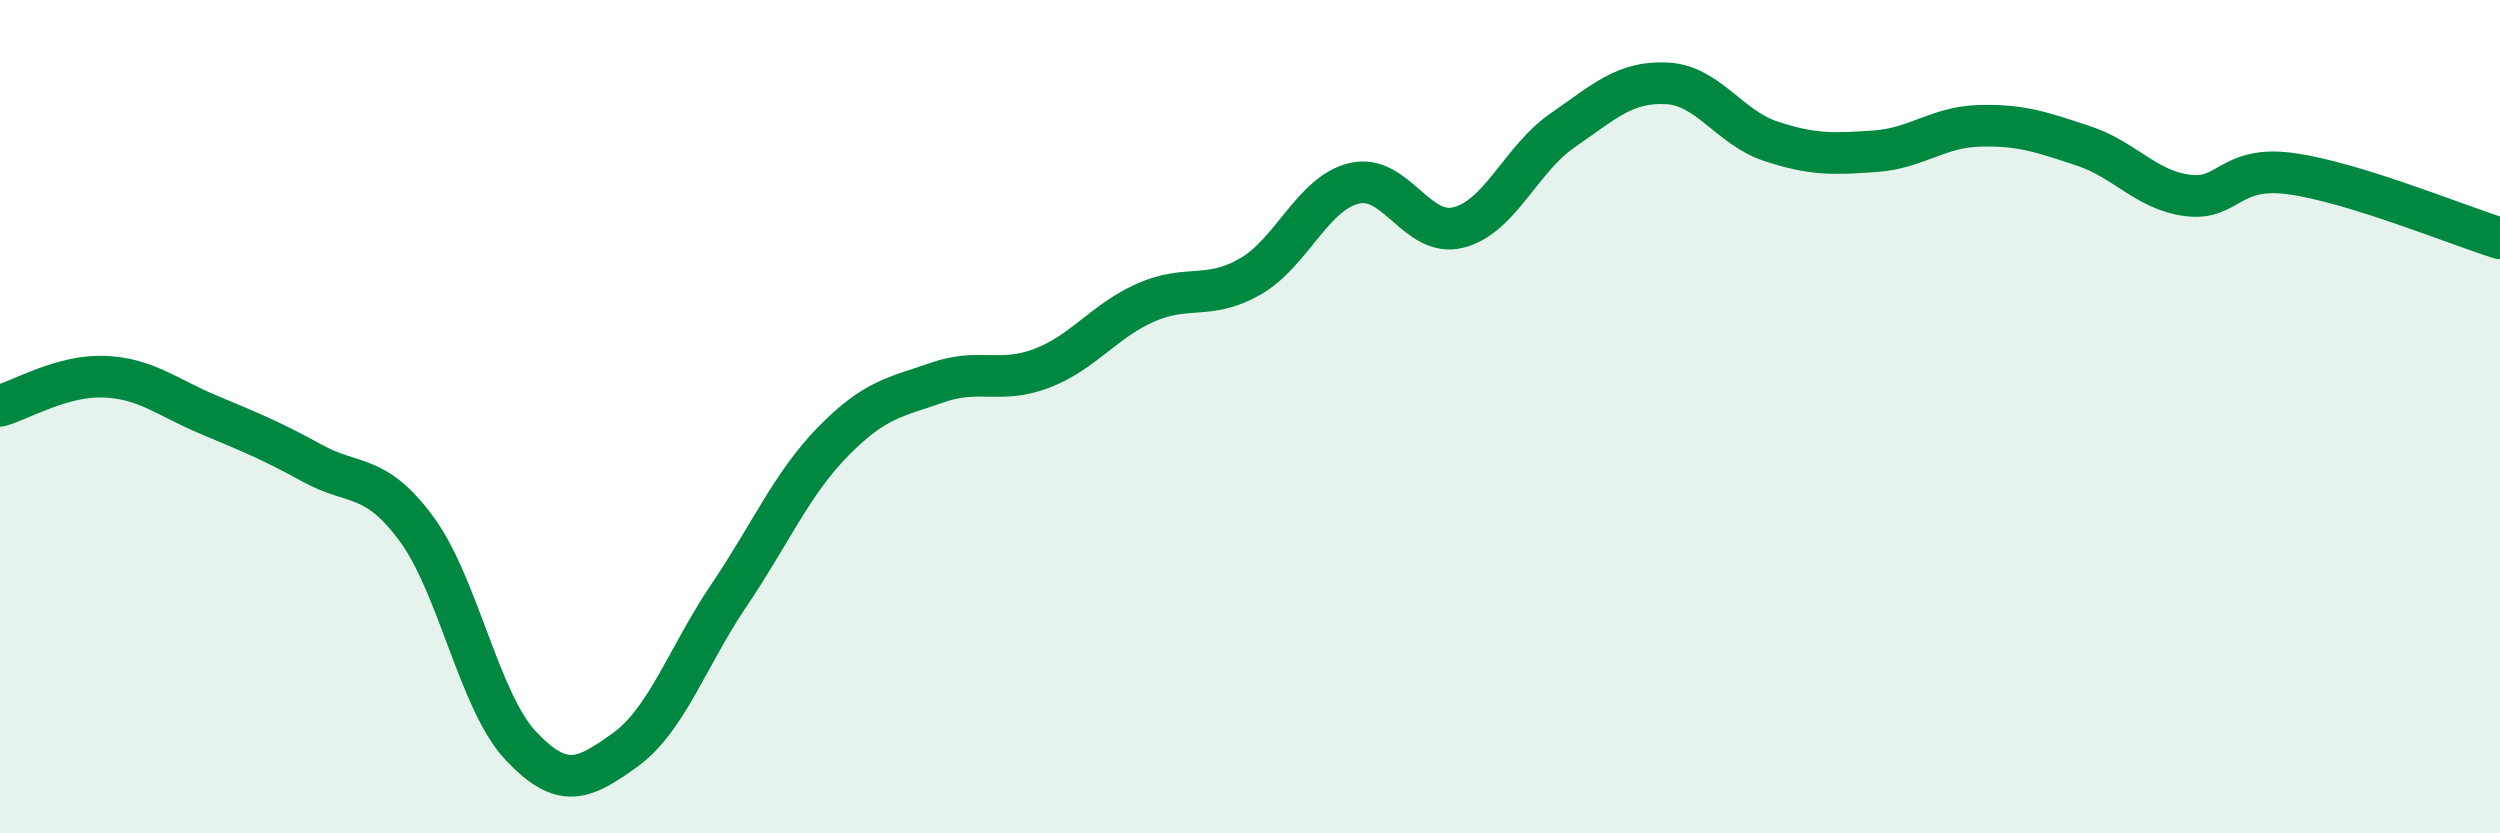
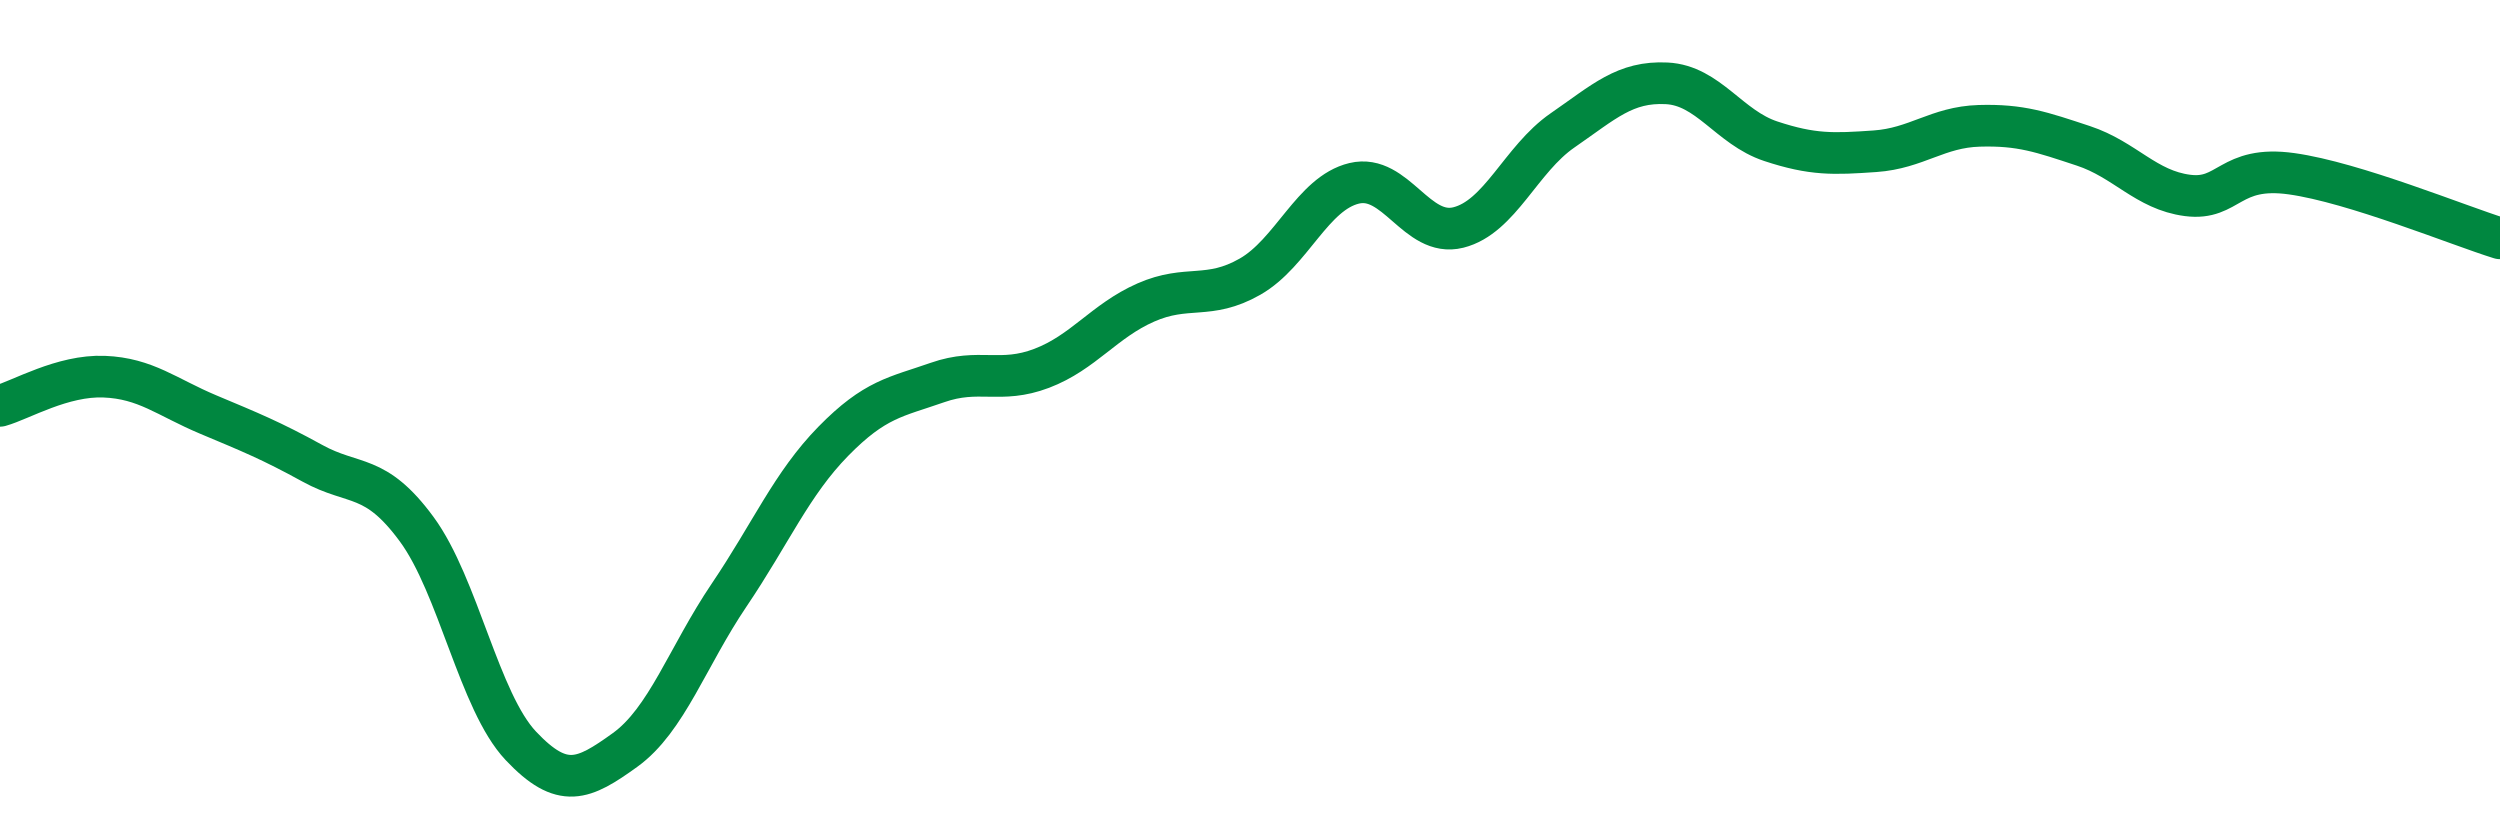
<svg xmlns="http://www.w3.org/2000/svg" width="60" height="20" viewBox="0 0 60 20">
-   <path d="M 0,9.74 C 0.5,9.6 1.5,9 2.5,9.04 C 3.5,9.08 4,9.53 5,9.95 C 6,10.37 6.5,10.57 7.5,11.12 C 8.5,11.67 9,11.34 10,12.7 C 11,14.06 11.5,16.84 12.5,17.9 C 13.5,18.96 14,18.72 15,18 C 16,17.28 16.5,15.76 17.5,14.28 C 18.5,12.8 19,11.61 20,10.59 C 21,9.57 21.5,9.53 22.5,9.18 C 23.5,8.83 24,9.22 25,8.84 C 26,8.46 26.5,7.7 27.5,7.26 C 28.5,6.82 29,7.21 30,6.64 C 31,6.07 31.5,4.64 32.5,4.4 C 33.5,4.16 34,5.71 35,5.46 C 36,5.21 36.5,3.82 37.5,3.13 C 38.5,2.44 39,1.95 40,2 C 41,2.05 41.5,3.06 42.5,3.39 C 43.5,3.72 44,3.7 45,3.63 C 46,3.56 46.5,3.05 47.5,3.02 C 48.5,2.99 49,3.17 50,3.5 C 51,3.83 51.5,4.56 52.5,4.69 C 53.5,4.82 53.5,3.96 55,4.17 C 56.5,4.38 59,5.41 60,5.72L60 20L0 20Z" fill="#008740" opacity="0.1" stroke-linecap="round" stroke-linejoin="round" />
  <path d="M 0,9.74 C 0.5,9.6 1.5,9 2.5,9.04 C 3.5,9.08 4,9.53 5,9.95 C 6,10.37 6.5,10.57 7.5,11.12 C 8.5,11.67 9,11.34 10,12.7 C 11,14.06 11.5,16.84 12.5,17.9 C 13.5,18.96 14,18.72 15,18 C 16,17.28 16.5,15.76 17.5,14.28 C 18.5,12.8 19,11.61 20,10.59 C 21,9.57 21.5,9.53 22.5,9.18 C 23.5,8.83 24,9.22 25,8.84 C 26,8.46 26.5,7.7 27.5,7.26 C 28.5,6.82 29,7.21 30,6.64 C 31,6.07 31.5,4.64 32.5,4.4 C 33.5,4.16 34,5.71 35,5.46 C 36,5.21 36.5,3.82 37.5,3.13 C 38.5,2.44 39,1.95 40,2 C 41,2.05 41.5,3.06 42.5,3.39 C 43.5,3.72 44,3.7 45,3.63 C 46,3.56 46.5,3.05 47.5,3.02 C 48.5,2.99 49,3.17 50,3.5 C 51,3.83 51.5,4.56 52.5,4.69 C 53.5,4.82 53.5,3.96 55,4.17 C 56.5,4.38 59,5.41 60,5.72" stroke="#008740" stroke-width="1" fill="none" stroke-linecap="round" stroke-linejoin="round" />
</svg>